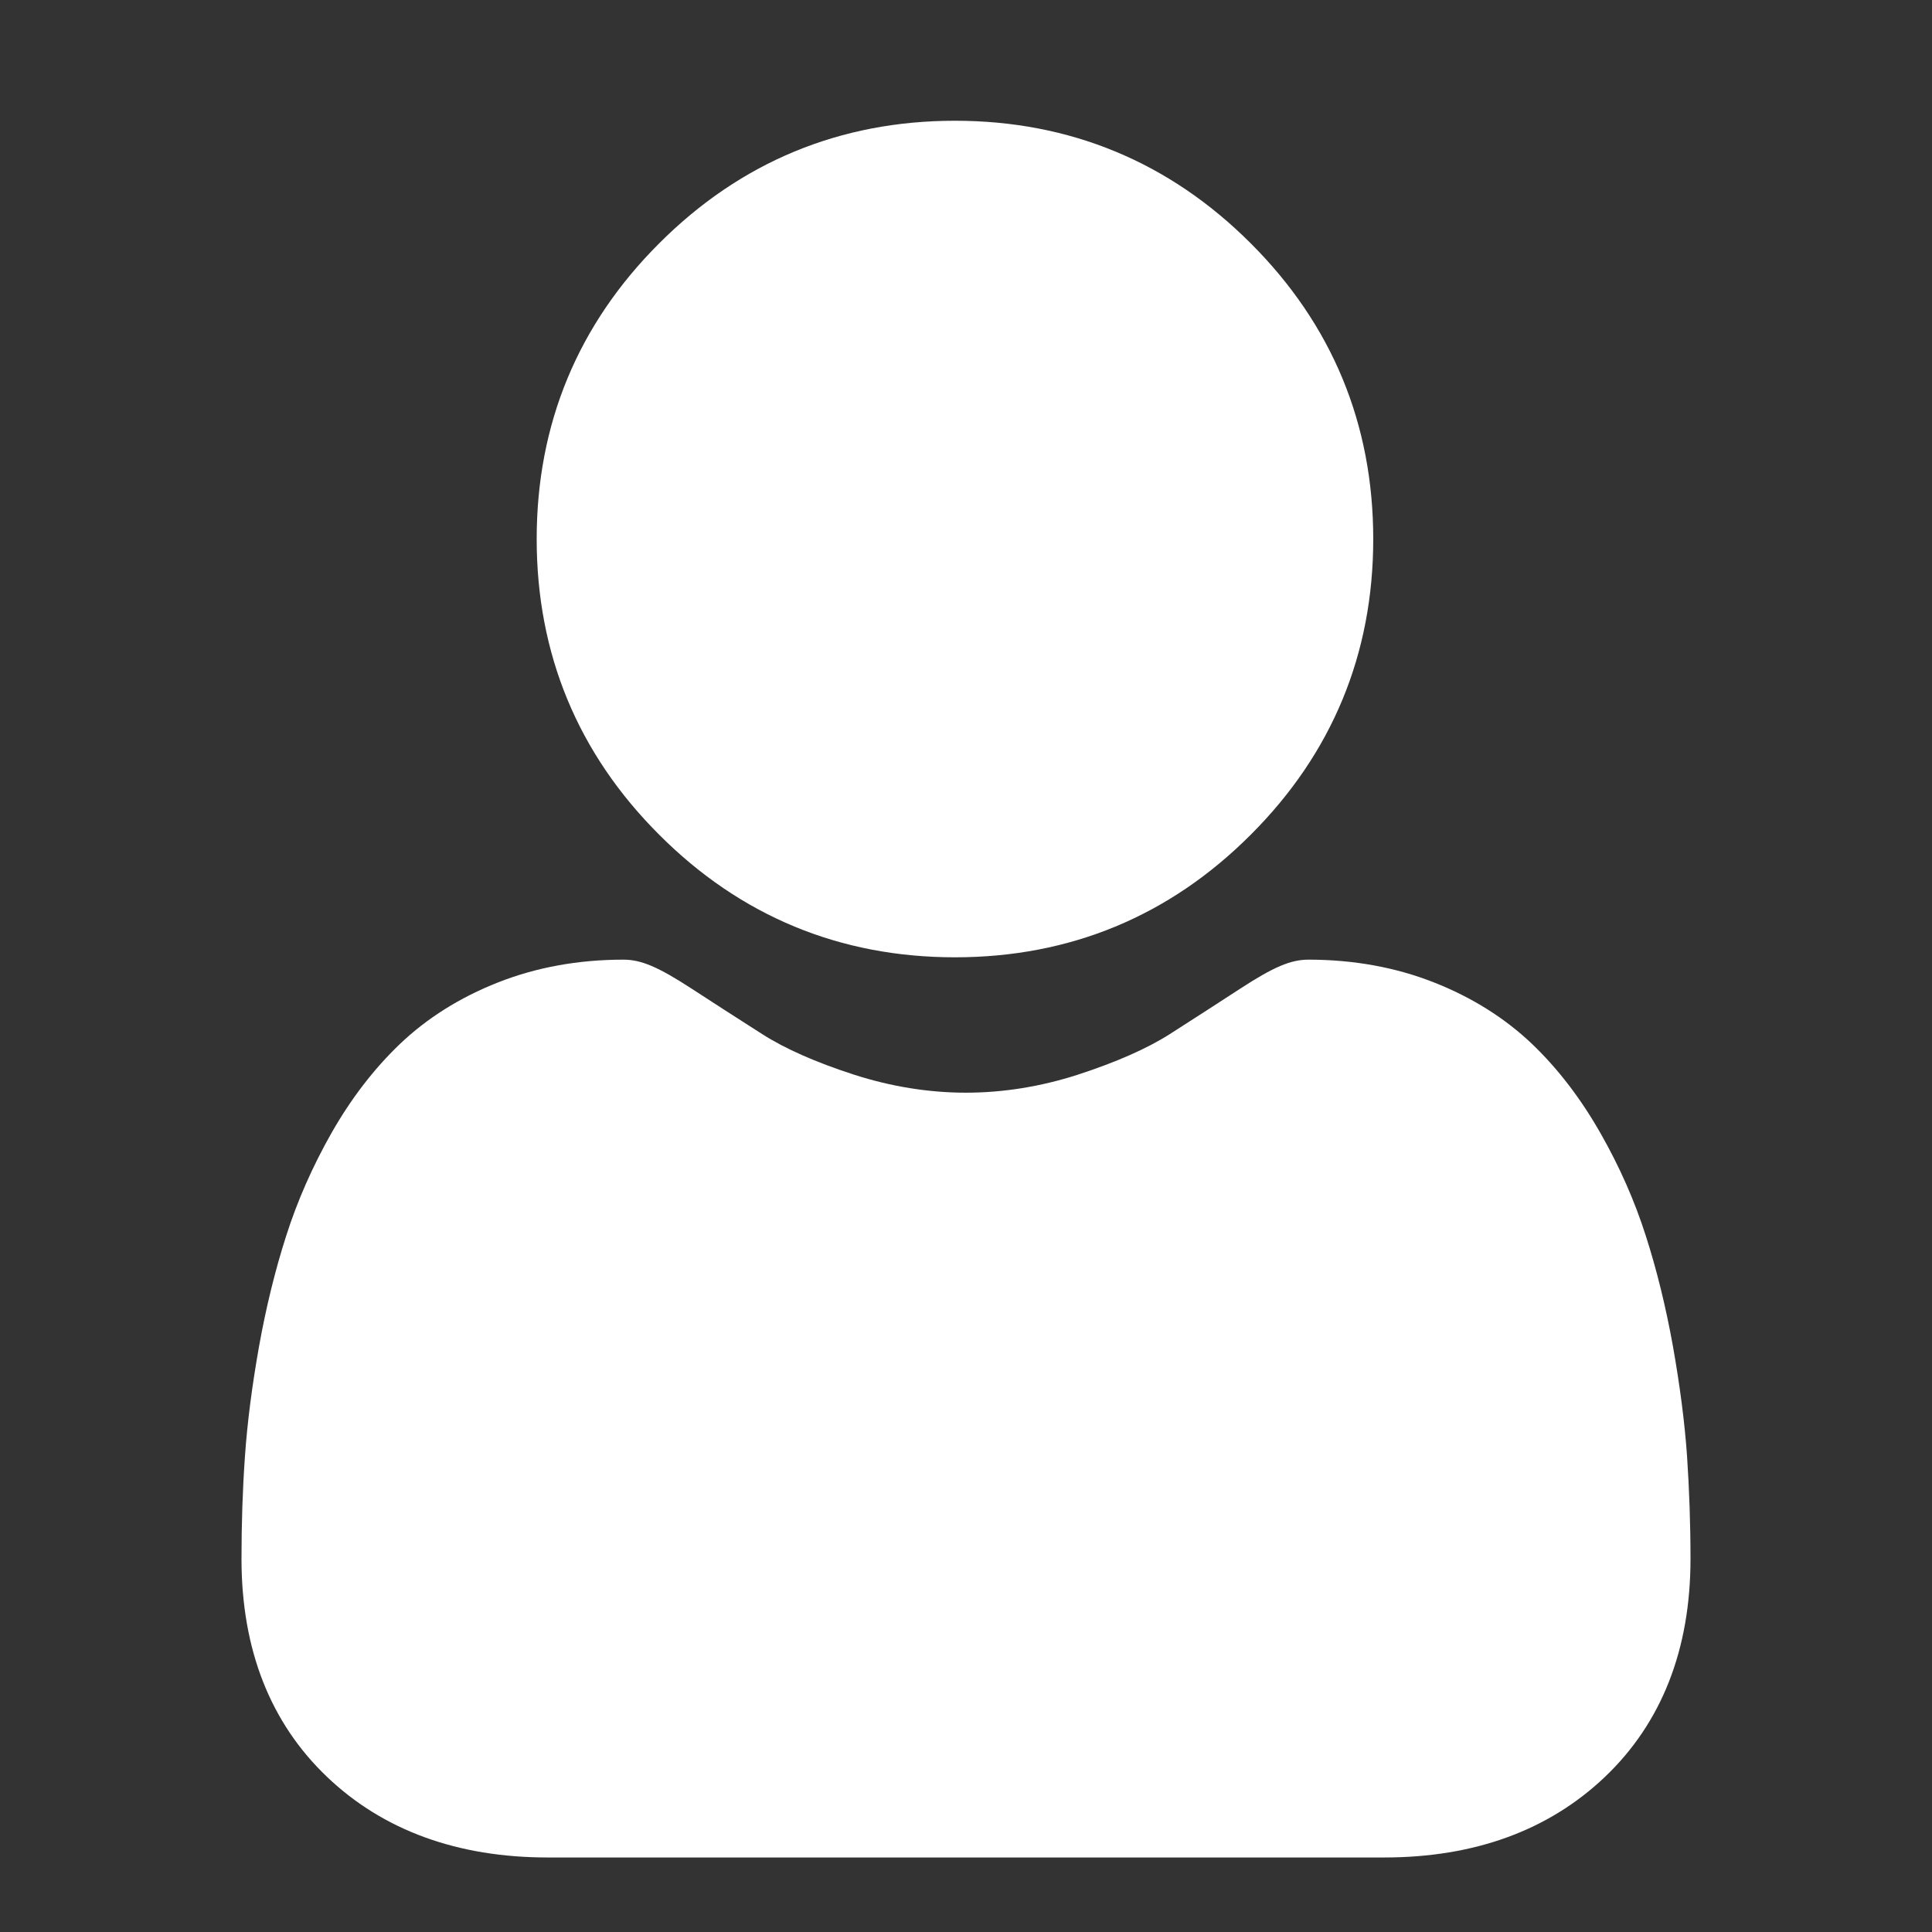
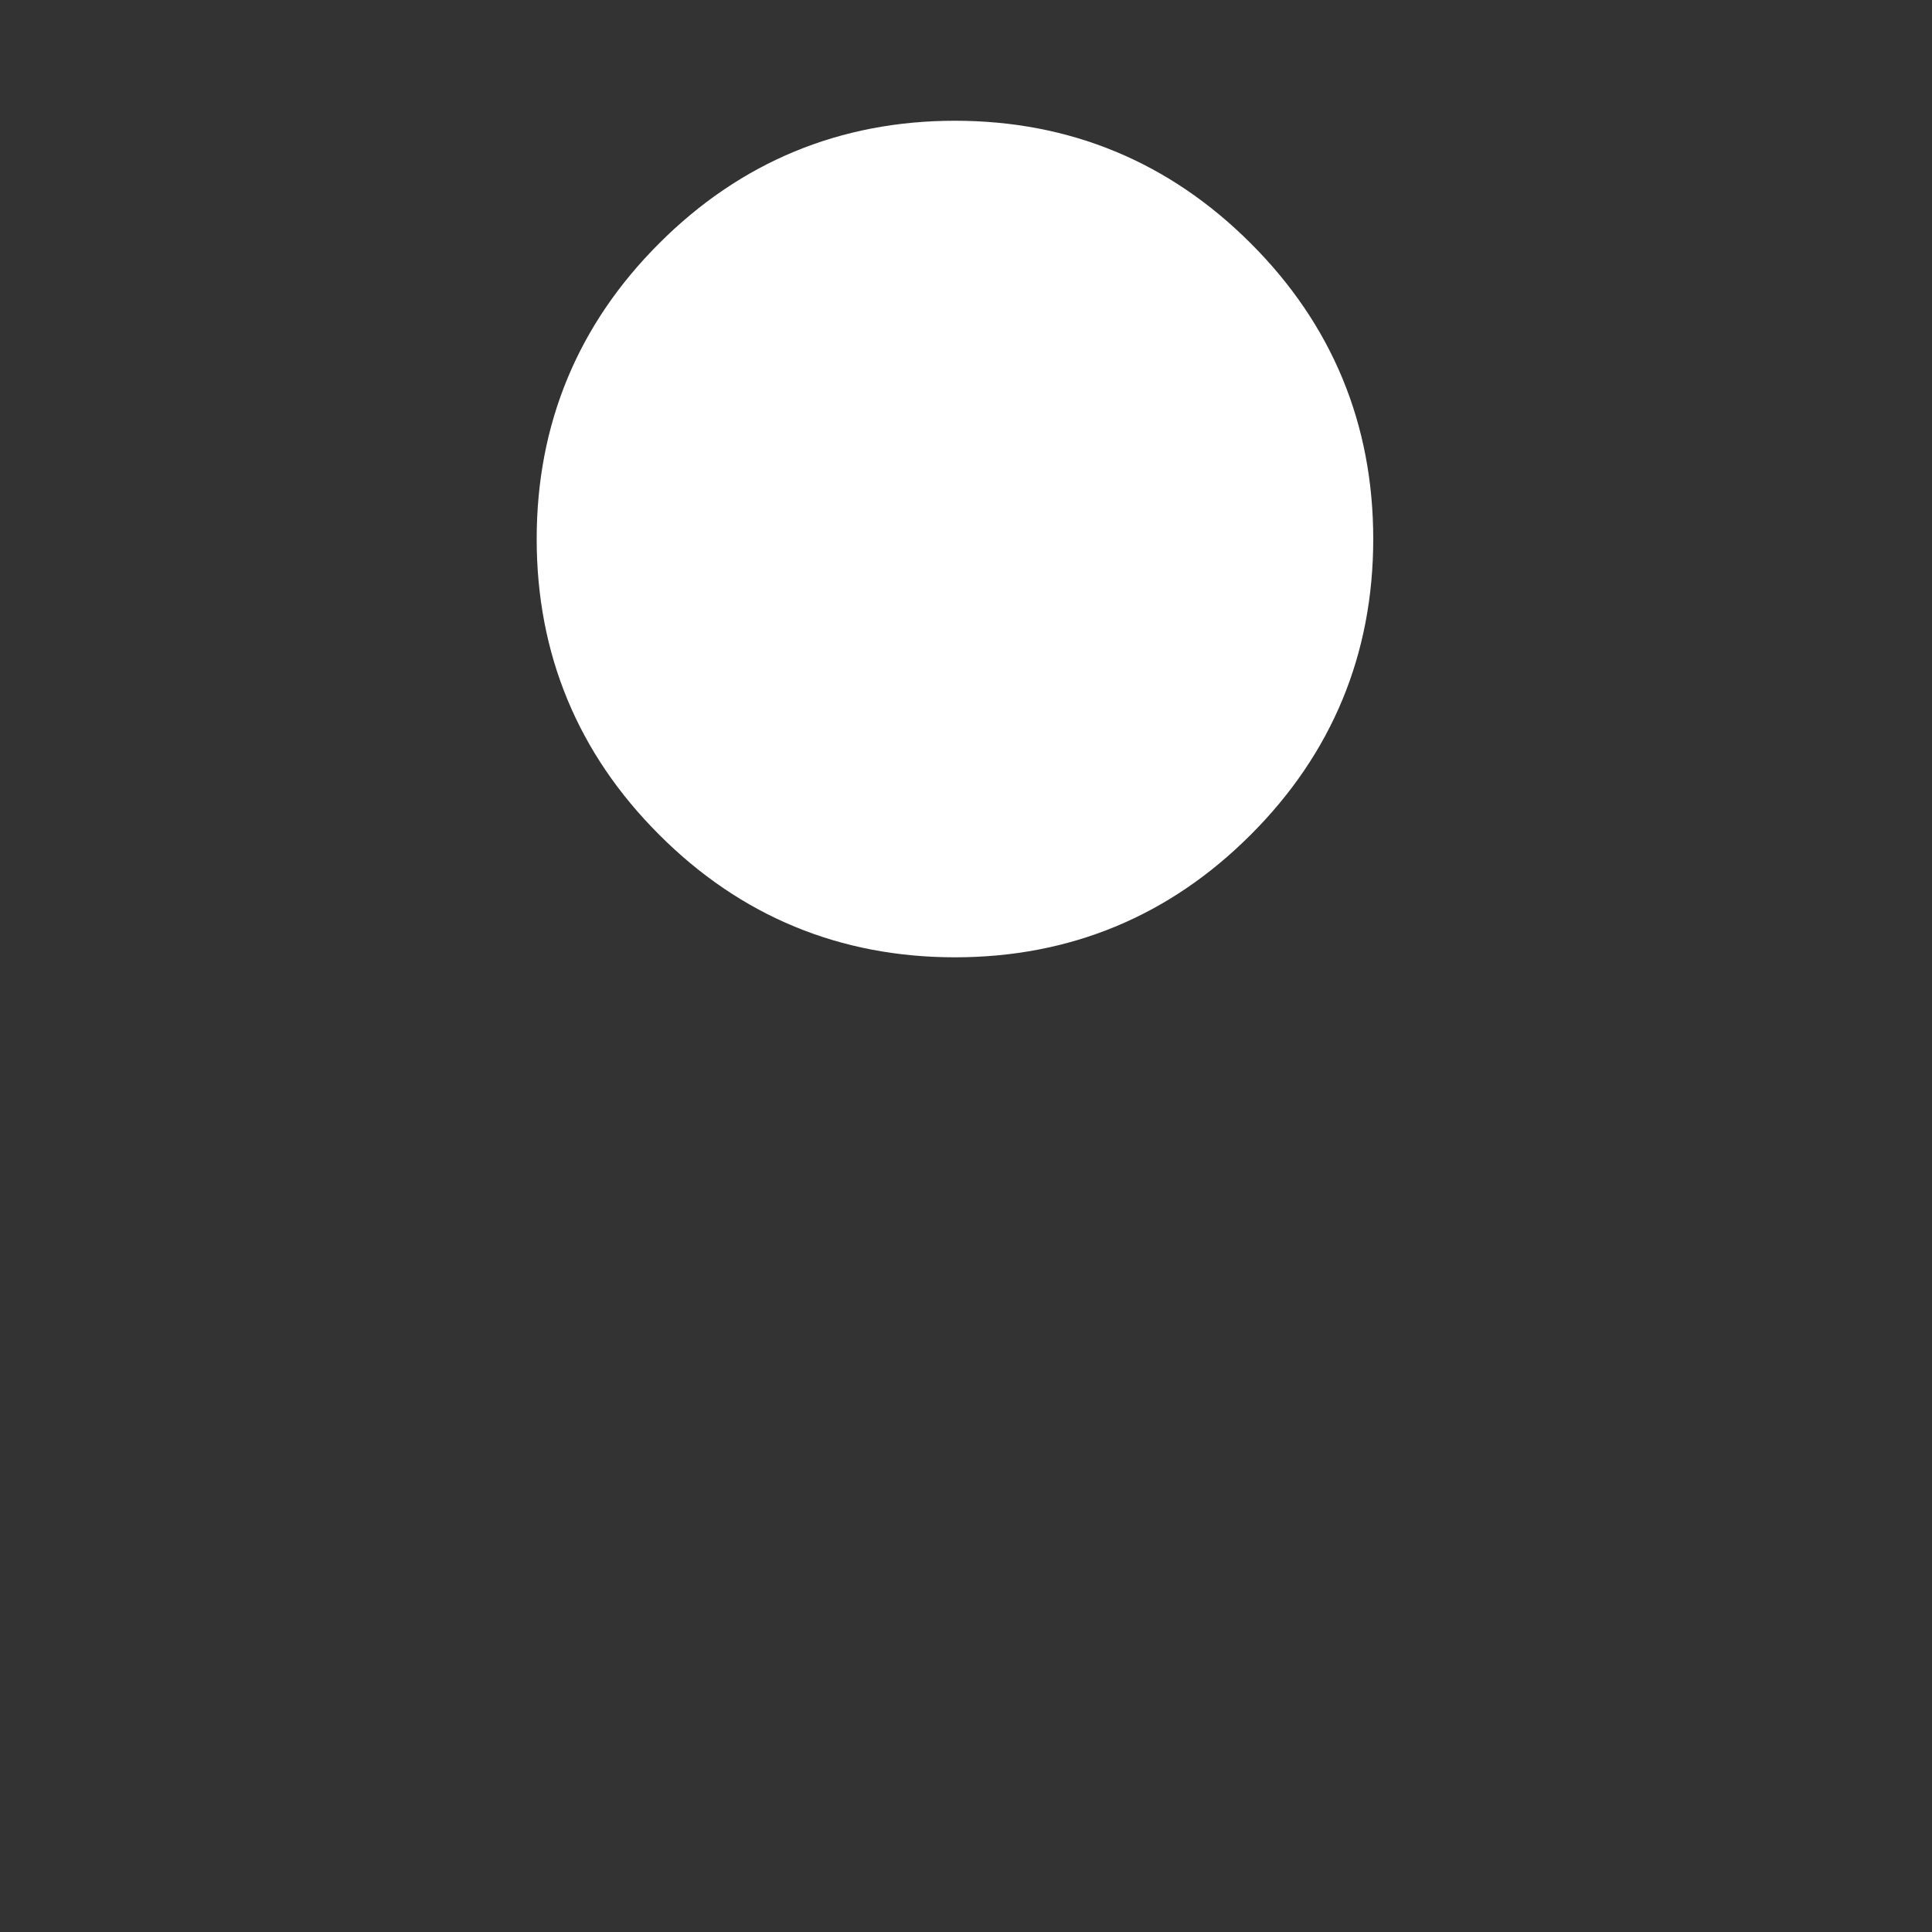
<svg xmlns="http://www.w3.org/2000/svg" width="14" height="14" viewBox="0 0 14 14" fill="none">
  <rect x="0" y="0" width="14" height="14" fill="#333333" stroke="none" />
  <path d="M6.92 6.937C7.753 6.937 8.474 6.639 9.063 6.049C9.653 5.46 9.951 4.739 9.951 3.906C9.951 3.073 9.653 2.352 9.063 1.763C8.474 1.174 7.753 0.875 6.92 0.875C6.087 0.875 5.366 1.174 4.777 1.763C4.187 2.352 3.889 3.073 3.889 3.906C3.889 4.739 4.187 5.46 4.777 6.049C5.366 6.639 6.087 6.937 6.92 6.937Z" fill="white" />
-   <path d="M12.225 10.552C12.208 10.307 12.173 10.04 12.123 9.757C12.072 9.473 12.006 9.204 11.927 8.958C11.846 8.703 11.735 8.452 11.598 8.212C11.456 7.962 11.29 7.745 11.103 7.566C10.907 7.379 10.668 7.228 10.391 7.119C10.115 7.01 9.809 6.954 9.482 6.954C9.353 6.954 9.229 7.007 8.989 7.163C8.841 7.259 8.669 7.371 8.476 7.494C8.311 7.599 8.088 7.697 7.812 7.787C7.543 7.874 7.269 7.918 7 7.918C6.73 7.918 6.457 7.874 6.187 7.787C5.912 7.698 5.688 7.599 5.524 7.494C5.333 7.372 5.16 7.261 5.01 7.163C4.77 7.007 4.646 6.954 4.518 6.954C4.19 6.954 3.885 7.01 3.609 7.119C3.332 7.228 3.093 7.379 2.897 7.566C2.71 7.745 2.543 7.962 2.401 8.212C2.265 8.452 2.154 8.703 2.073 8.958C1.994 9.204 1.928 9.473 1.877 9.757C1.827 10.039 1.792 10.307 1.775 10.553C1.758 10.793 1.75 11.043 1.75 11.296C1.75 11.953 1.959 12.485 2.371 12.877C2.777 13.264 3.316 13.46 3.97 13.46H10.03C10.684 13.46 11.222 13.264 11.629 12.877C12.041 12.485 12.25 11.953 12.25 11.296C12.25 11.042 12.241 10.792 12.225 10.552Z" fill="white" />
</svg>